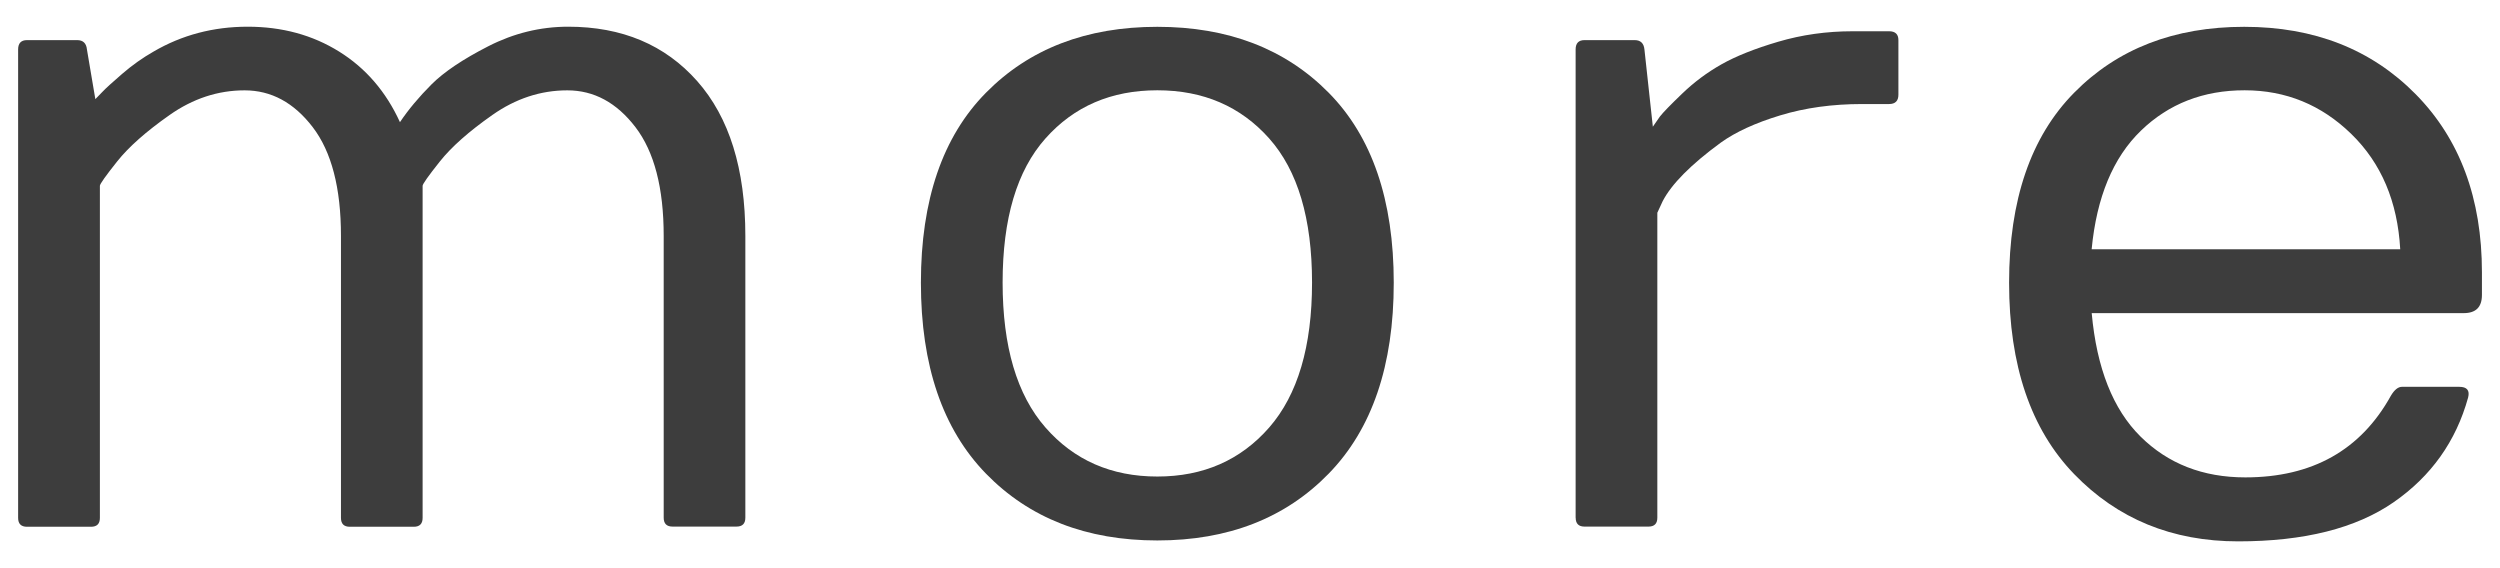
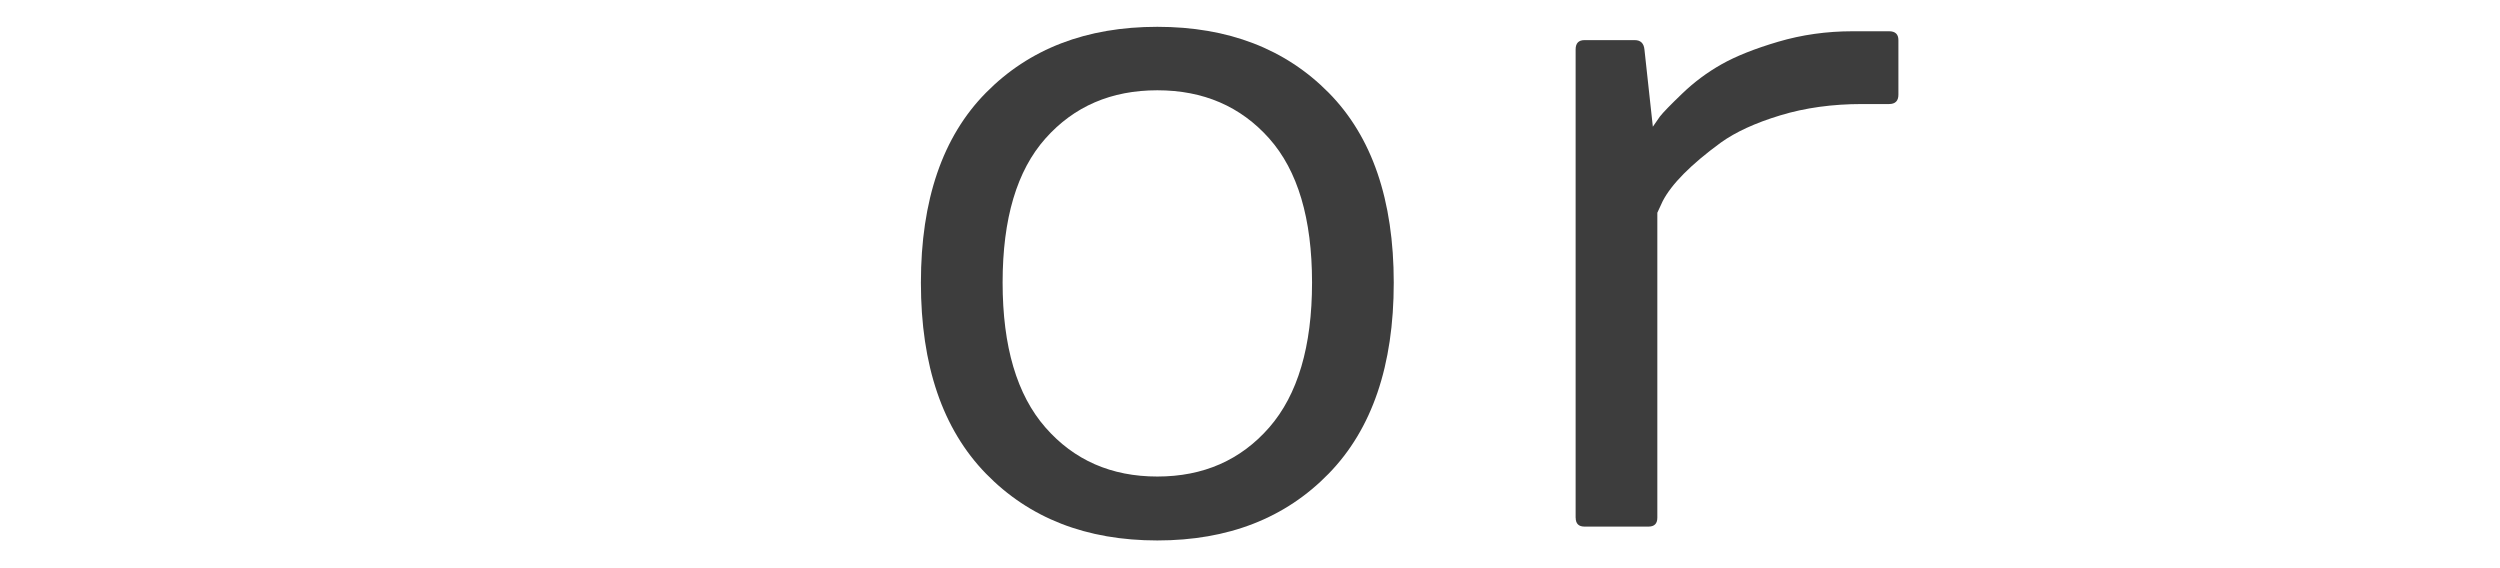
<svg xmlns="http://www.w3.org/2000/svg" width="44" height="10" viewBox="0 0 44 10">
-   <path d="M.319,9.114V.87c0-.109,.052-.164,.156-.164h.883c.104,0,.161,.055,.172,.164l.148,.875c.031-.031,.074-.075,.129-.133s.169-.162,.344-.313c.175-.151,.358-.281,.551-.391,.5-.292,1.052-.438,1.657-.438s1.141,.146,1.61,.438c.469,.292,.825,.706,1.07,1.242,.151-.224,.336-.445,.555-.664,.219-.219,.552-.443,1-.672,.448-.229,.917-.344,1.406-.344,.948,0,1.705,.319,2.27,.957,.565,.638,.848,1.546,.848,2.723v4.962c0,.104-.052,.156-.156,.156h-1.125c-.104,0-.156-.052-.156-.156V4.152c0-.844-.166-1.482-.497-1.914-.331-.432-.73-.648-1.199-.648s-.909,.145-1.32,.434c-.412,.289-.719,.561-.922,.816-.203,.255-.305,.399-.305,.43v5.845c0,.104-.052,.156-.156,.156h-1.125c-.104,0-.156-.052-.156-.156V4.152c0-.844-.166-1.482-.497-1.914-.331-.432-.73-.648-1.199-.648s-.909,.145-1.32,.434c-.412,.289-.719,.561-.922,.816-.203,.255-.305,.399-.305,.43v5.845c0,.104-.052,.156-.156,.156H.475c-.104,0-.156-.052-.156-.156Z" fill="#3d3d3d" />
  <path d="M20.369,9.512c-1.248,0-2.253-.392-3.016-1.176-.763-.784-1.145-1.904-1.145-3.36s.382-2.571,1.145-3.344c.763-.774,1.769-1.16,3.016-1.16s2.253,.387,3.016,1.16c.763,.773,1.145,1.888,1.145,3.344s-.381,2.576-1.145,3.36c-.763,.784-1.769,1.176-3.016,1.176Zm0-7.923c-.81,0-1.466,.282-1.969,.848-.503,.565-.754,1.41-.754,2.536s.251,1.976,.754,2.551,1.159,.863,1.969,.863,1.466-.288,1.969-.863c.502-.576,.754-1.426,.754-2.551s-.251-1.97-.754-2.536c-.503-.565-1.159-.848-1.969-.848Z" fill="#3d3d3d" />
  <path d="M27.731,9.114V.87c0-.109,.052-.164,.156-.164h.883c.104,0,.161,.055,.172,.164l.148,1.36,.125-.18c.057-.073,.189-.208,.395-.406,.206-.198,.435-.369,.688-.512,.253-.143,.586-.276,1-.398,.414-.122,.85-.184,1.309-.184h.641c.109,0,.164,.052,.164,.156v.961c0,.109-.055,.164-.164,.164h-.477c-.521,0-1,.066-1.438,.199s-.787,.293-1.047,.48c-.526,.385-.867,.729-1.023,1.031l-.094,.203v5.368c0,.104-.052,.156-.156,.156h-1.125c-.104,0-.156-.052-.156-.156Z" fill="#3d3d3d" />
-   <path d="M39.392,9.528c-1.162,0-2.124-.395-2.887-1.184-.763-.789-1.145-1.912-1.145-3.368s.382-2.571,1.145-3.344c.763-.774,1.761-1.16,2.993-1.16s2.237,.395,3.016,1.184c.779,.789,1.168,1.835,1.168,3.137v.398c0,.214-.106,.32-.32,.32h-6.548c.088,.969,.375,1.693,.859,2.172s1.099,.719,1.844,.719c1.177,0,2.032-.479,2.563-1.438,.062-.104,.127-.156,.195-.156h1.008c.135,0,.188,.062,.156,.188-.213,.771-.651,1.386-1.312,1.844-.662,.458-1.573,.688-2.735,.688Zm-2.579-5.141h5.431c-.047-.839-.333-1.515-.86-2.028-.526-.513-1.152-.77-1.879-.77s-1.335,.237-1.825,.711c-.49,.474-.779,1.169-.867,2.086Z" fill="#3d3d3d" />
</svg>